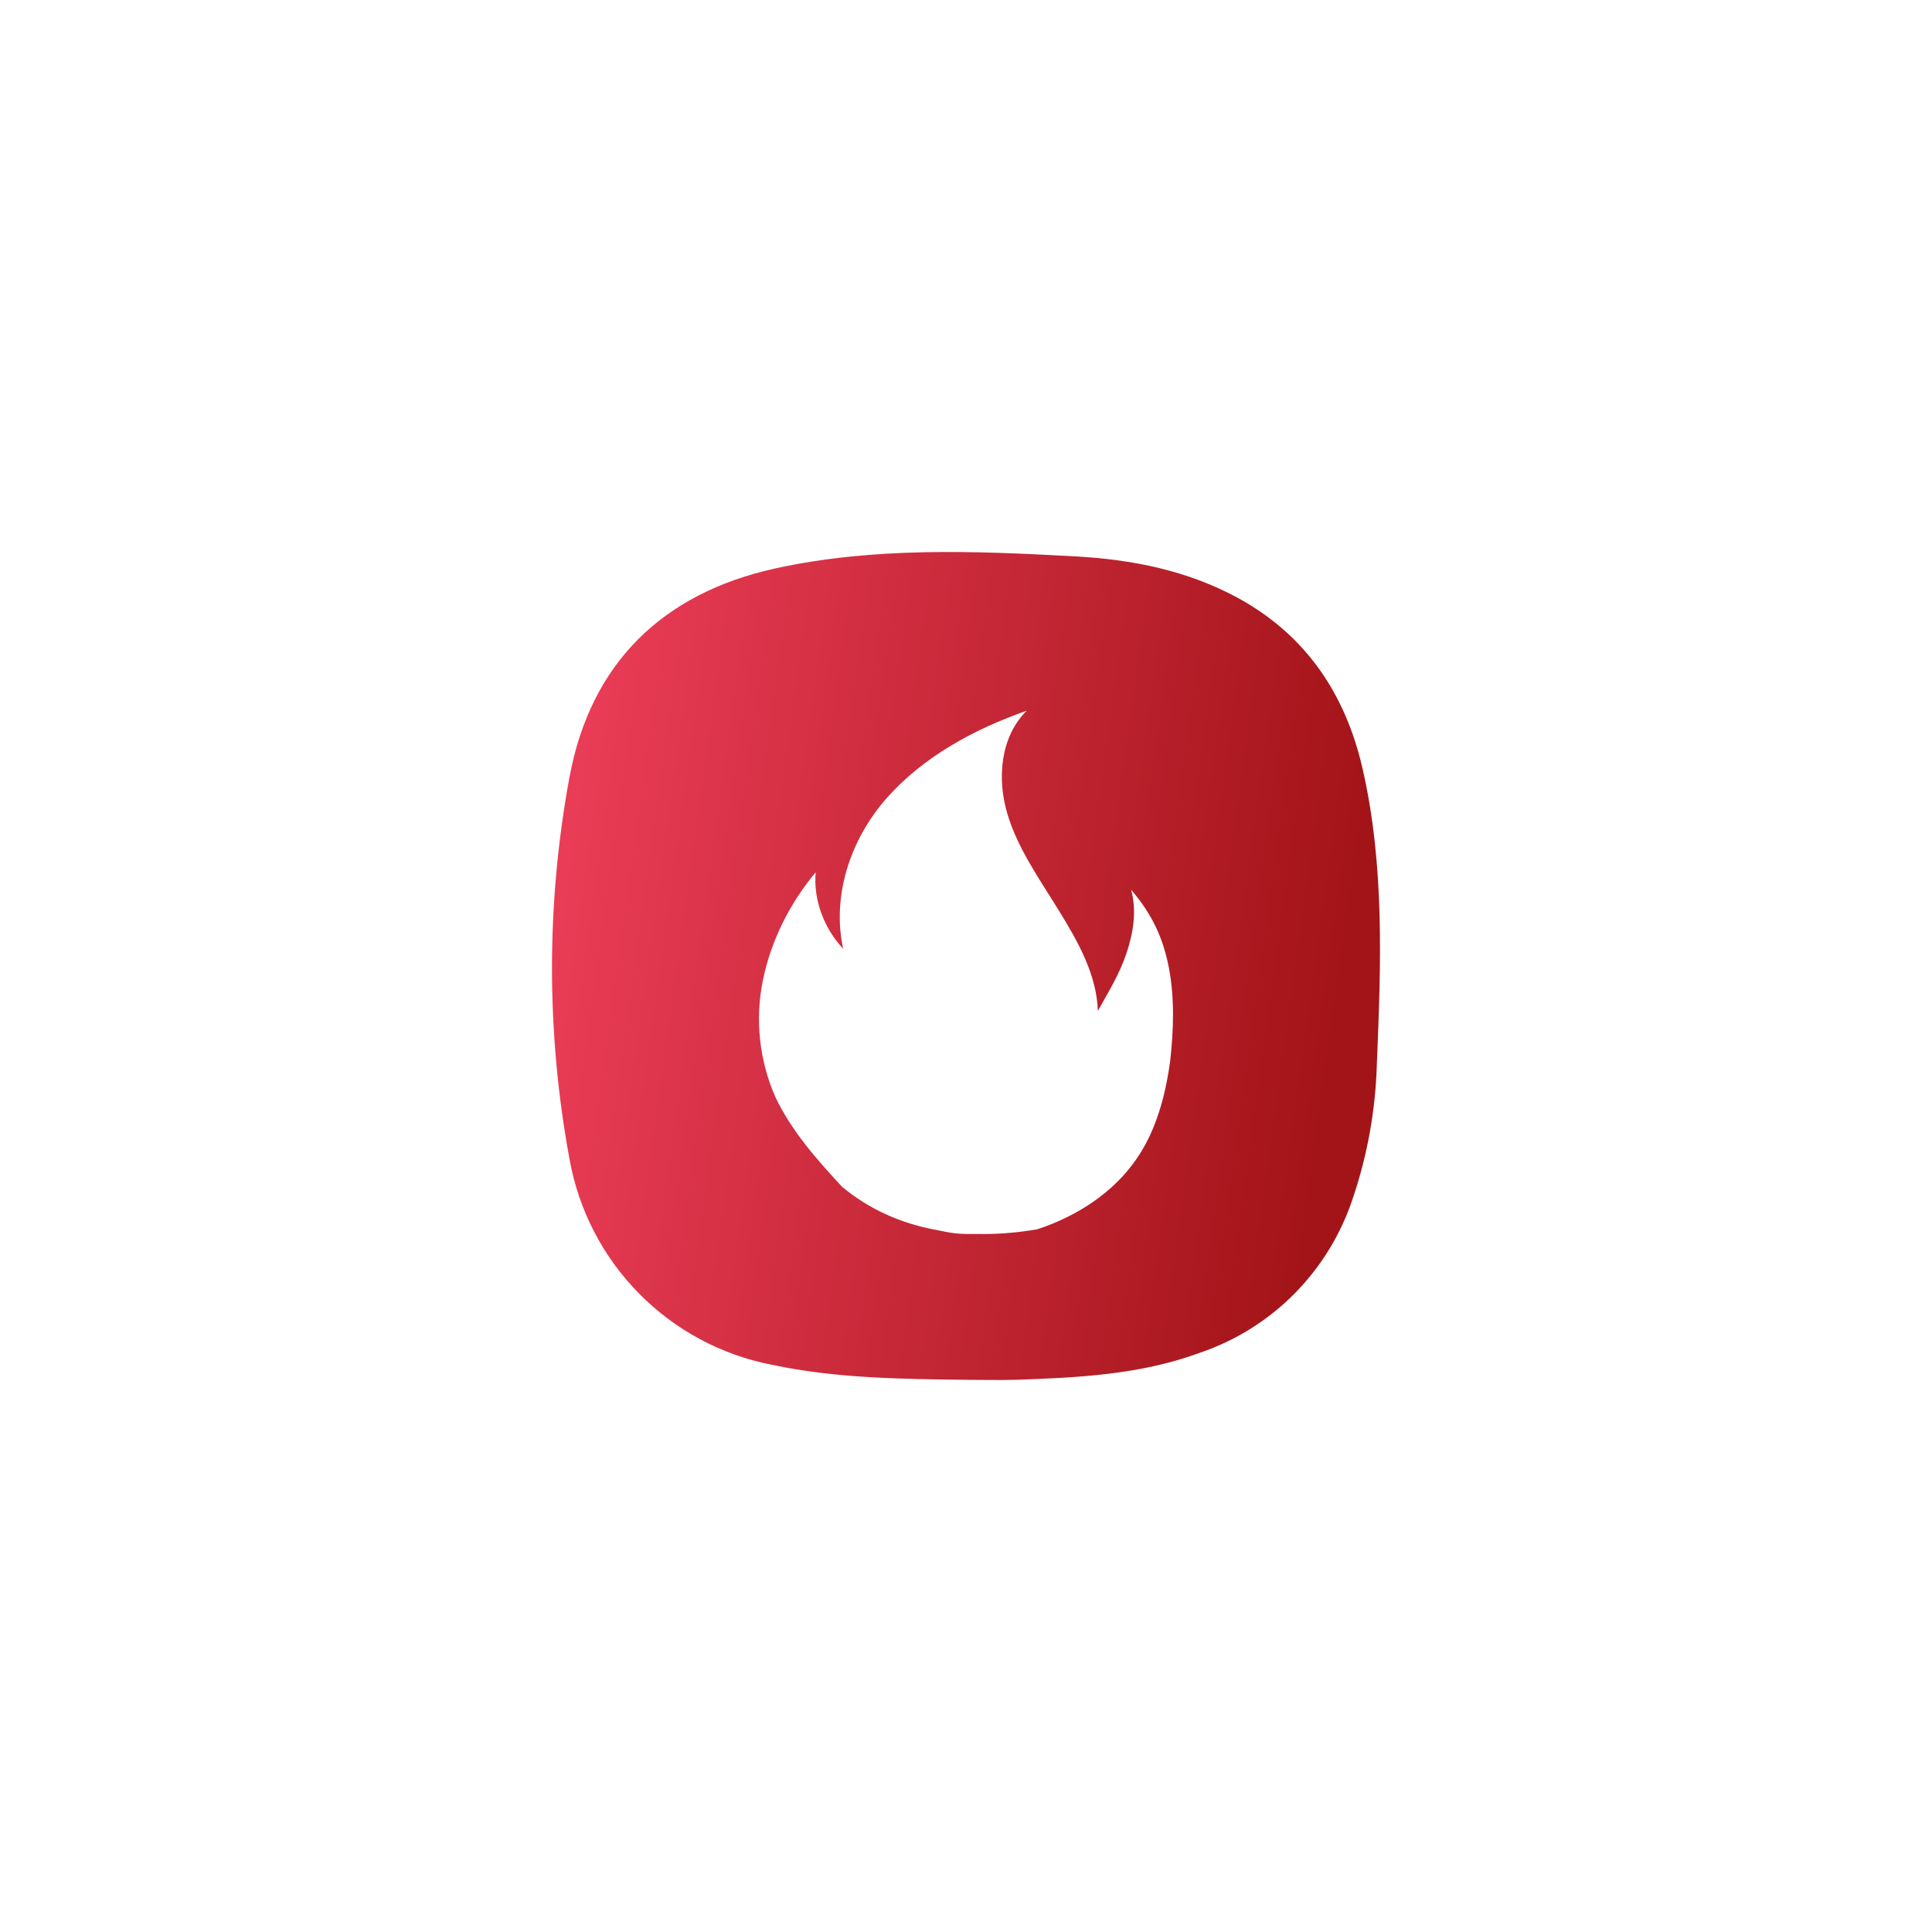
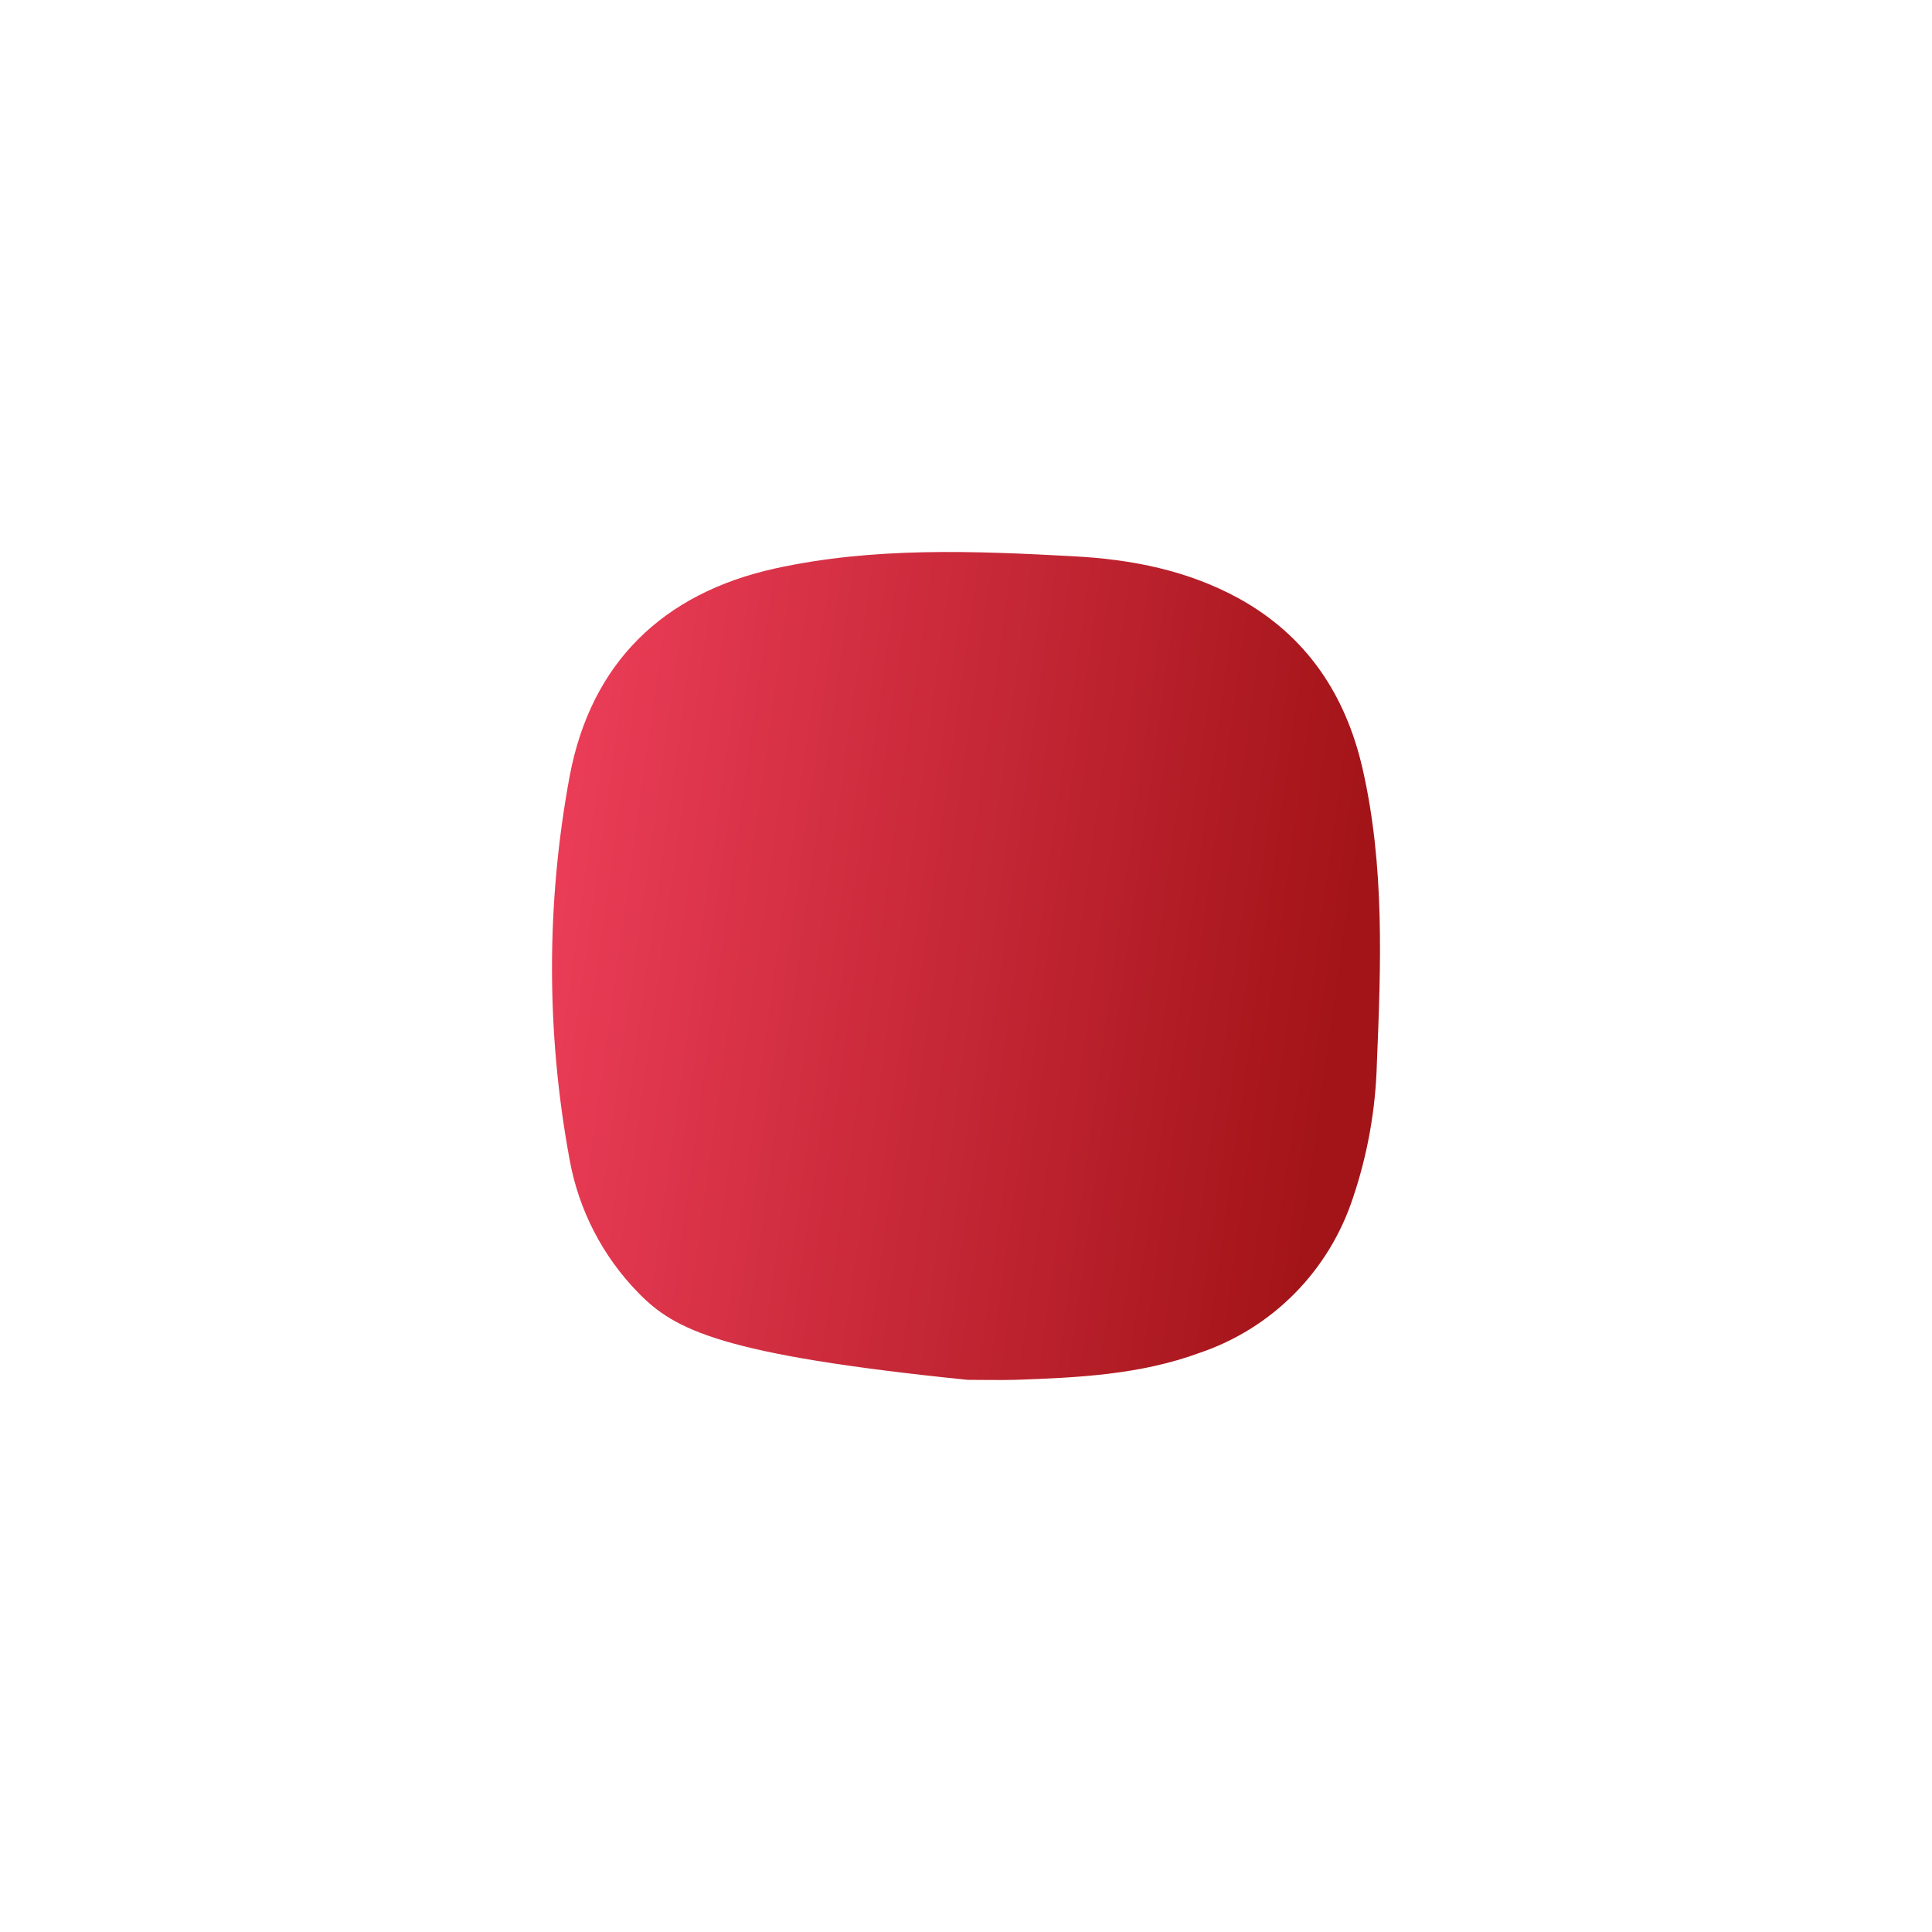
<svg xmlns="http://www.w3.org/2000/svg" width="56" height="56" viewBox="0 0 56 56" fill="none">
  <g filter="url(#filter0_d_551_69327)">
-     <path d="M28.042 39.995C26.137 39.971 24.235 39.956 22.354 39.555C20.895 39.268 19.555 38.546 18.512 37.483C17.469 36.421 16.77 35.067 16.508 33.599C15.829 29.928 15.831 26.163 16.513 22.492C17.134 19.213 19.209 17.203 22.445 16.482C25.319 15.849 28.234 15.967 31.153 16.126C32.813 16.217 34.423 16.532 35.91 17.347C37.87 18.429 39.003 20.134 39.494 22.278C40.14 25.101 40.027 27.971 39.909 30.835C39.873 32.16 39.639 33.472 39.214 34.727C38.872 35.768 38.294 36.715 37.524 37.494C36.754 38.272 35.814 38.86 34.778 39.211C33.048 39.848 31.244 39.932 29.431 39.995C28.968 40.007 28.505 39.995 28.042 39.995Z" fill="url(#paint0_linear_551_69327)" />
+     <path d="M28.042 39.995C20.895 39.268 19.555 38.546 18.512 37.483C17.469 36.421 16.77 35.067 16.508 33.599C15.829 29.928 15.831 26.163 16.513 22.492C17.134 19.213 19.209 17.203 22.445 16.482C25.319 15.849 28.234 15.967 31.153 16.126C32.813 16.217 34.423 16.532 35.91 17.347C37.87 18.429 39.003 20.134 39.494 22.278C40.14 25.101 40.027 27.971 39.909 30.835C39.873 32.16 39.639 33.472 39.214 34.727C38.872 35.768 38.294 36.715 37.524 37.494C36.754 38.272 35.814 38.86 34.778 39.211C33.048 39.848 31.244 39.932 29.431 39.995C28.968 40.007 28.505 39.995 28.042 39.995Z" fill="url(#paint0_linear_551_69327)" />
  </g>
  <g clip-path="url(#clip0_551_69327)">
    <g filter="url(#filter1_d_551_69327)">
      <path d="M24.407 33.399C23.675 32.608 22.944 31.785 22.478 30.804C22.012 29.759 21.879 28.557 22.112 27.417C22.345 26.278 22.877 25.202 23.642 24.284C23.575 25.075 23.875 25.898 24.44 26.5C24.107 24.98 24.639 23.335 25.703 22.132C26.768 20.929 28.231 20.138 29.76 19.6C28.995 20.36 28.896 21.562 29.195 22.575C29.494 23.588 30.126 24.474 30.691 25.392C31.257 26.309 31.789 27.259 31.822 28.303C32.121 27.765 32.454 27.227 32.653 26.626C32.853 26.025 32.953 25.392 32.786 24.79C33.385 25.487 33.717 26.183 33.884 27.069C34.05 27.955 34.017 28.873 33.917 29.759C33.784 30.74 33.518 31.753 32.953 32.576C32.288 33.557 31.224 34.253 30.06 34.633C27.998 34.981 25.97 34.697 24.407 33.399Z" fill="white" />
      <path d="M26.934 34.568C29.66 35.581 32.354 32.511 30.857 30.137C30.857 30.105 30.824 30.105 30.824 30.074C30.957 31.371 30.625 32.321 29.993 32.859C30.325 32.099 30.093 31.213 29.694 30.453C29.294 29.726 28.729 29.061 28.297 28.365C27.865 27.637 27.532 26.814 27.732 25.991C26.933 26.561 26.368 27.415 26.136 28.333C25.903 29.251 26.036 30.264 26.468 31.118C25.969 30.77 25.603 30.2 25.57 29.599C25.038 30.2 24.706 30.992 24.739 31.783C24.739 33.017 25.77 34.125 26.934 34.568Z" fill="white" />
    </g>
  </g>
  <defs>
    <filter id="filter0_d_551_69327" x="0" y="0" width="56" height="56" filterUnits="userSpaceOnUse" color-interpolation-filters="sRGB">
      <feFlood flood-opacity="0" result="BackgroundImageFix" />
      <feColorMatrix in="SourceAlpha" type="matrix" values="0 0 0 0 0 0 0 0 0 0 0 0 0 0 0 0 0 0 127 0" result="hardAlpha" />
      <feOffset />
      <feGaussianBlur stdDeviation="8" />
      <feComposite in2="hardAlpha" operator="out" />
      <feColorMatrix type="matrix" values="0 0 0 0 0.894 0 0 0 0 0.378 0 0 0 0 0.157 0 0 0 0.5 0" />
      <feBlend mode="normal" in2="BackgroundImageFix" result="effect1_dropShadow_551_69327" />
      <feBlend mode="normal" in="SourceGraphic" in2="effect1_dropShadow_551_69327" result="shape" />
    </filter>
    <filter id="filter1_d_551_69327" x="21" y="19.6" width="14" height="17.17" filterUnits="userSpaceOnUse" color-interpolation-filters="sRGB">
      <feFlood flood-opacity="0" result="BackgroundImageFix" />
      <feColorMatrix in="SourceAlpha" type="matrix" values="0 0 0 0 0 0 0 0 0 0 0 0 0 0 0 0 0 0 127 0" result="hardAlpha" />
      <feOffset dy="1" />
      <feGaussianBlur stdDeviation="0.5" />
      <feColorMatrix type="matrix" values="0 0 0 0 0 0 0 0 0 0 0 0 0 0 0 0 0 0 0.2 0" />
      <feBlend mode="normal" in2="BackgroundImageFix" result="effect1_dropShadow_551_69327" />
      <feBlend mode="normal" in="SourceGraphic" in2="effect1_dropShadow_551_69327" result="shape" />
    </filter>
    <linearGradient id="paint0_linear_551_69327" x1="44.842" y1="48.179" x2="6.856" y2="42.903" gradientUnits="userSpaceOnUse">
      <stop offset="0.224" stop-color="#A31418" />
      <stop offset="1" stop-color="#FF4869" />
    </linearGradient>
    <clipPath id="clip0_551_69327">
-       <rect width="16.8" height="18" fill="white" transform="translate(19.6 19.6)" />
-     </clipPath>
+       </clipPath>
  </defs>
</svg>